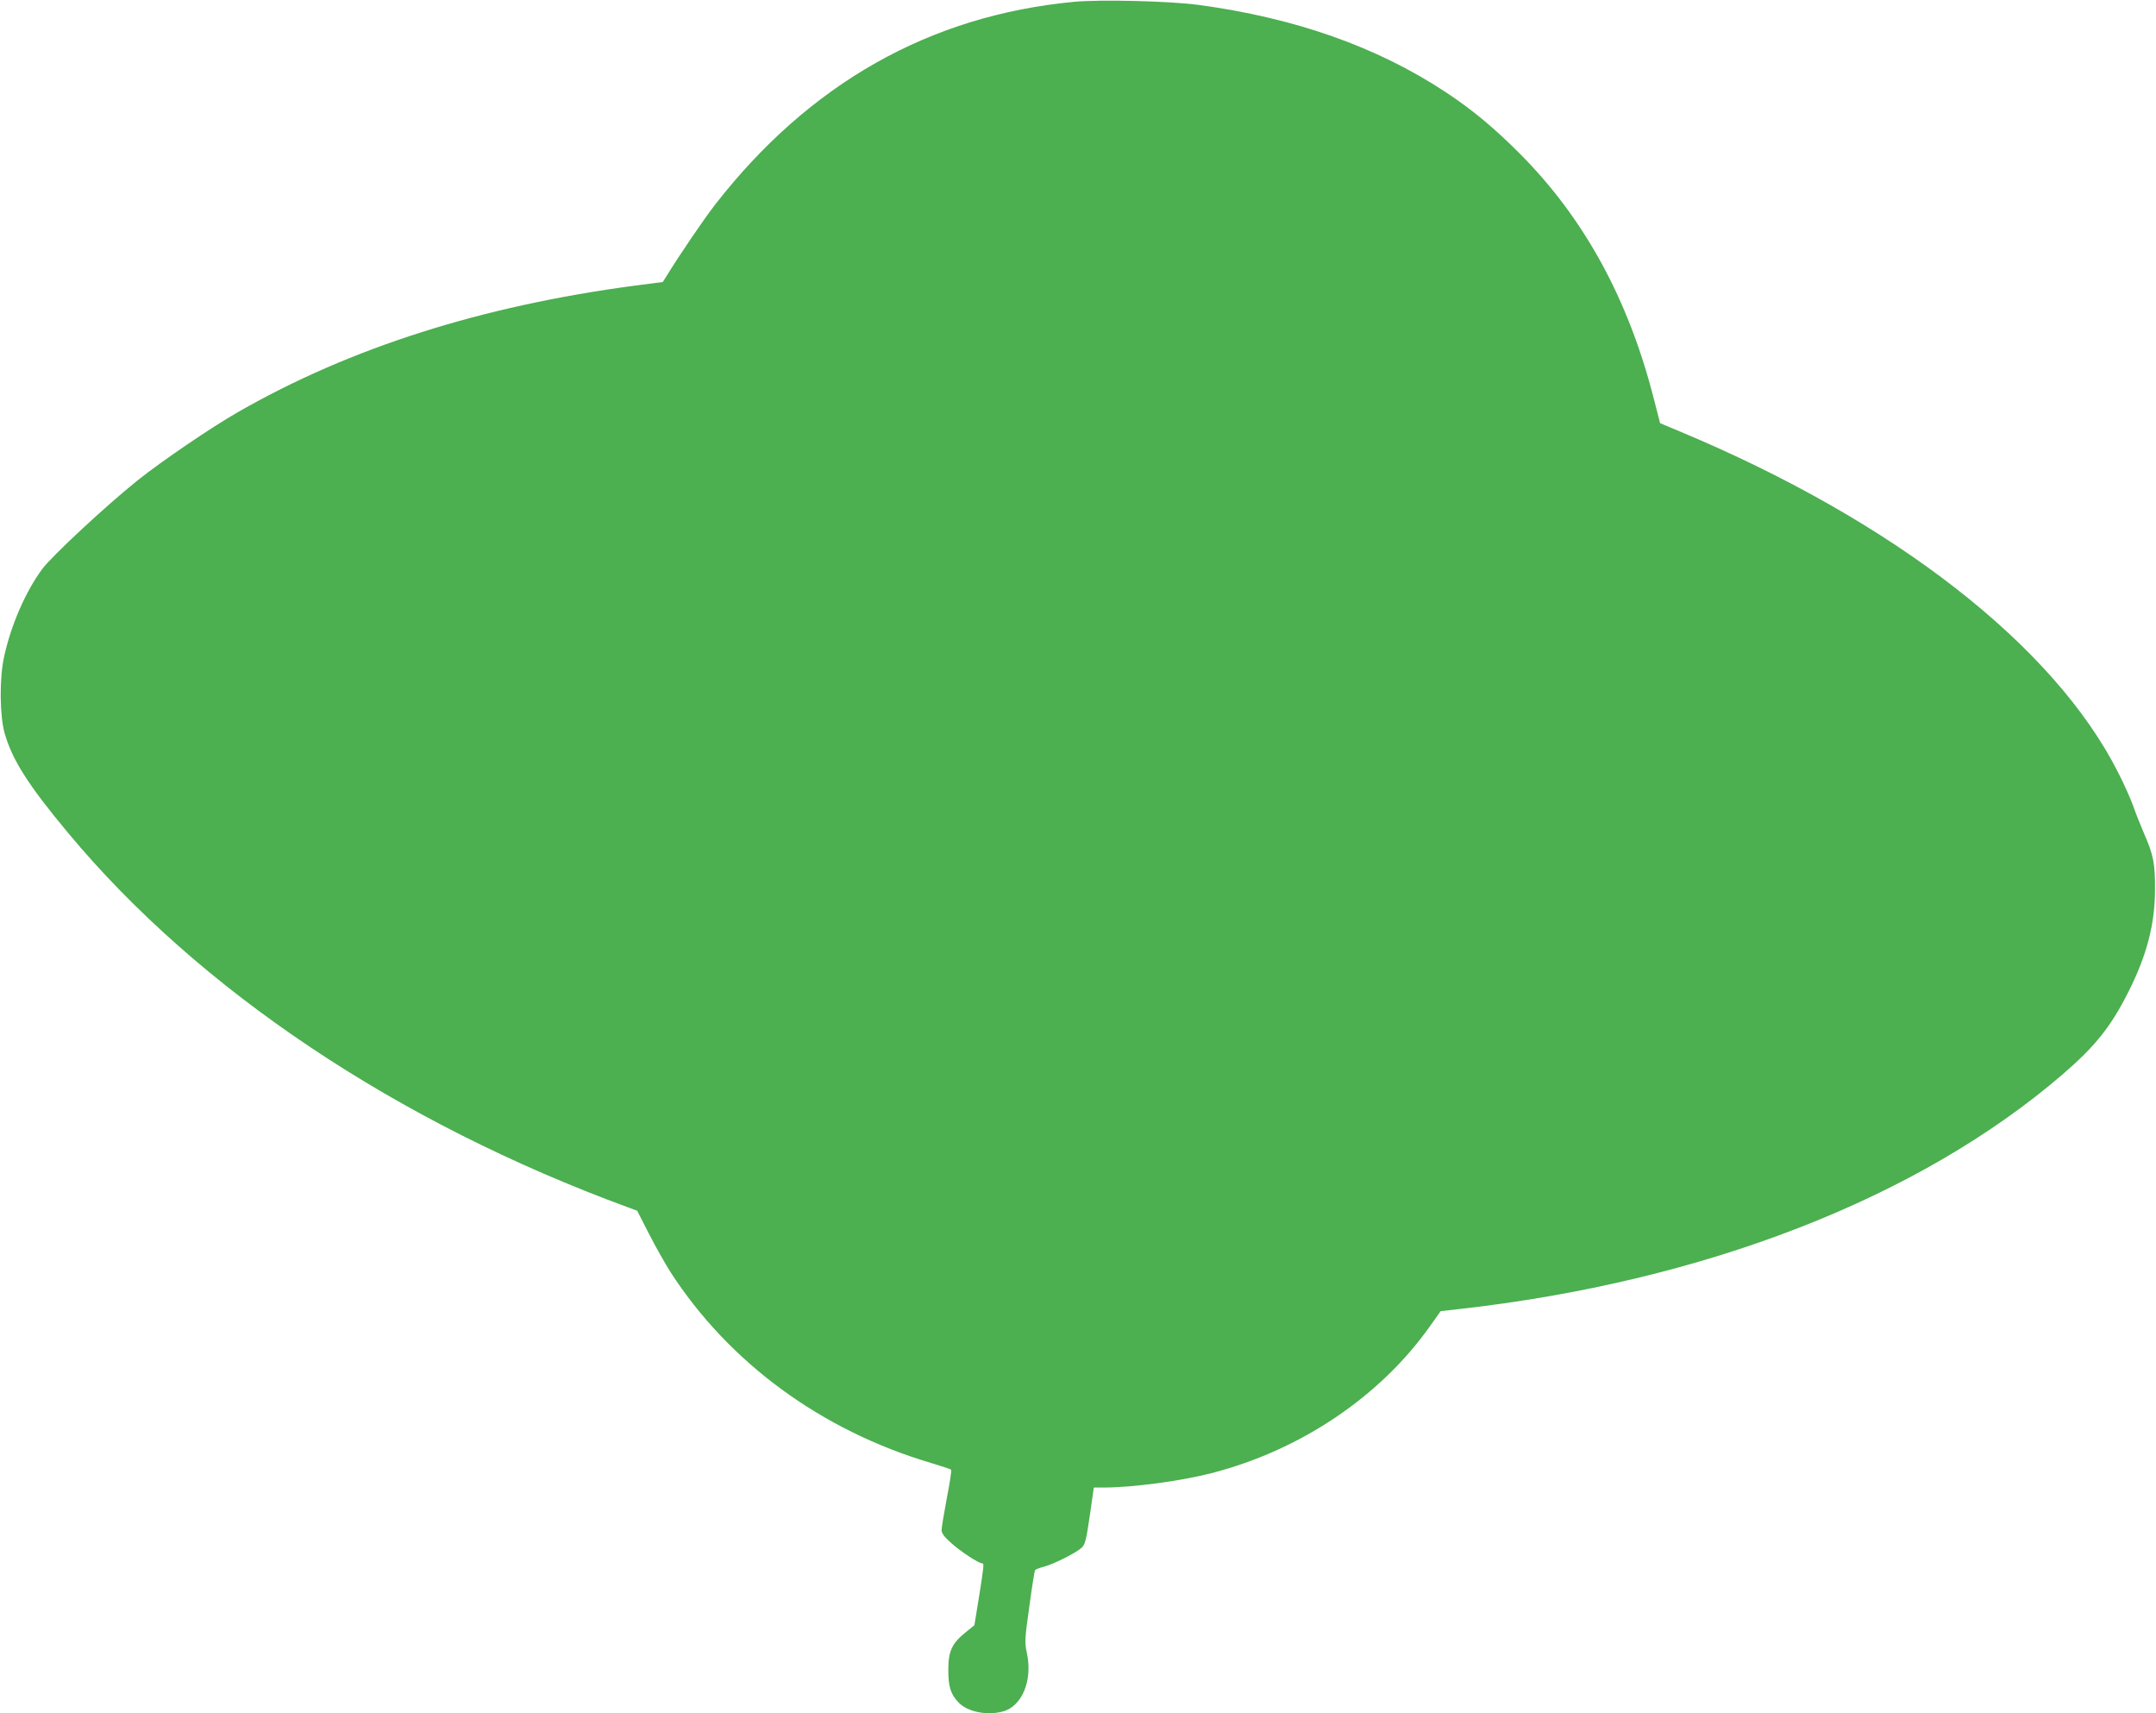
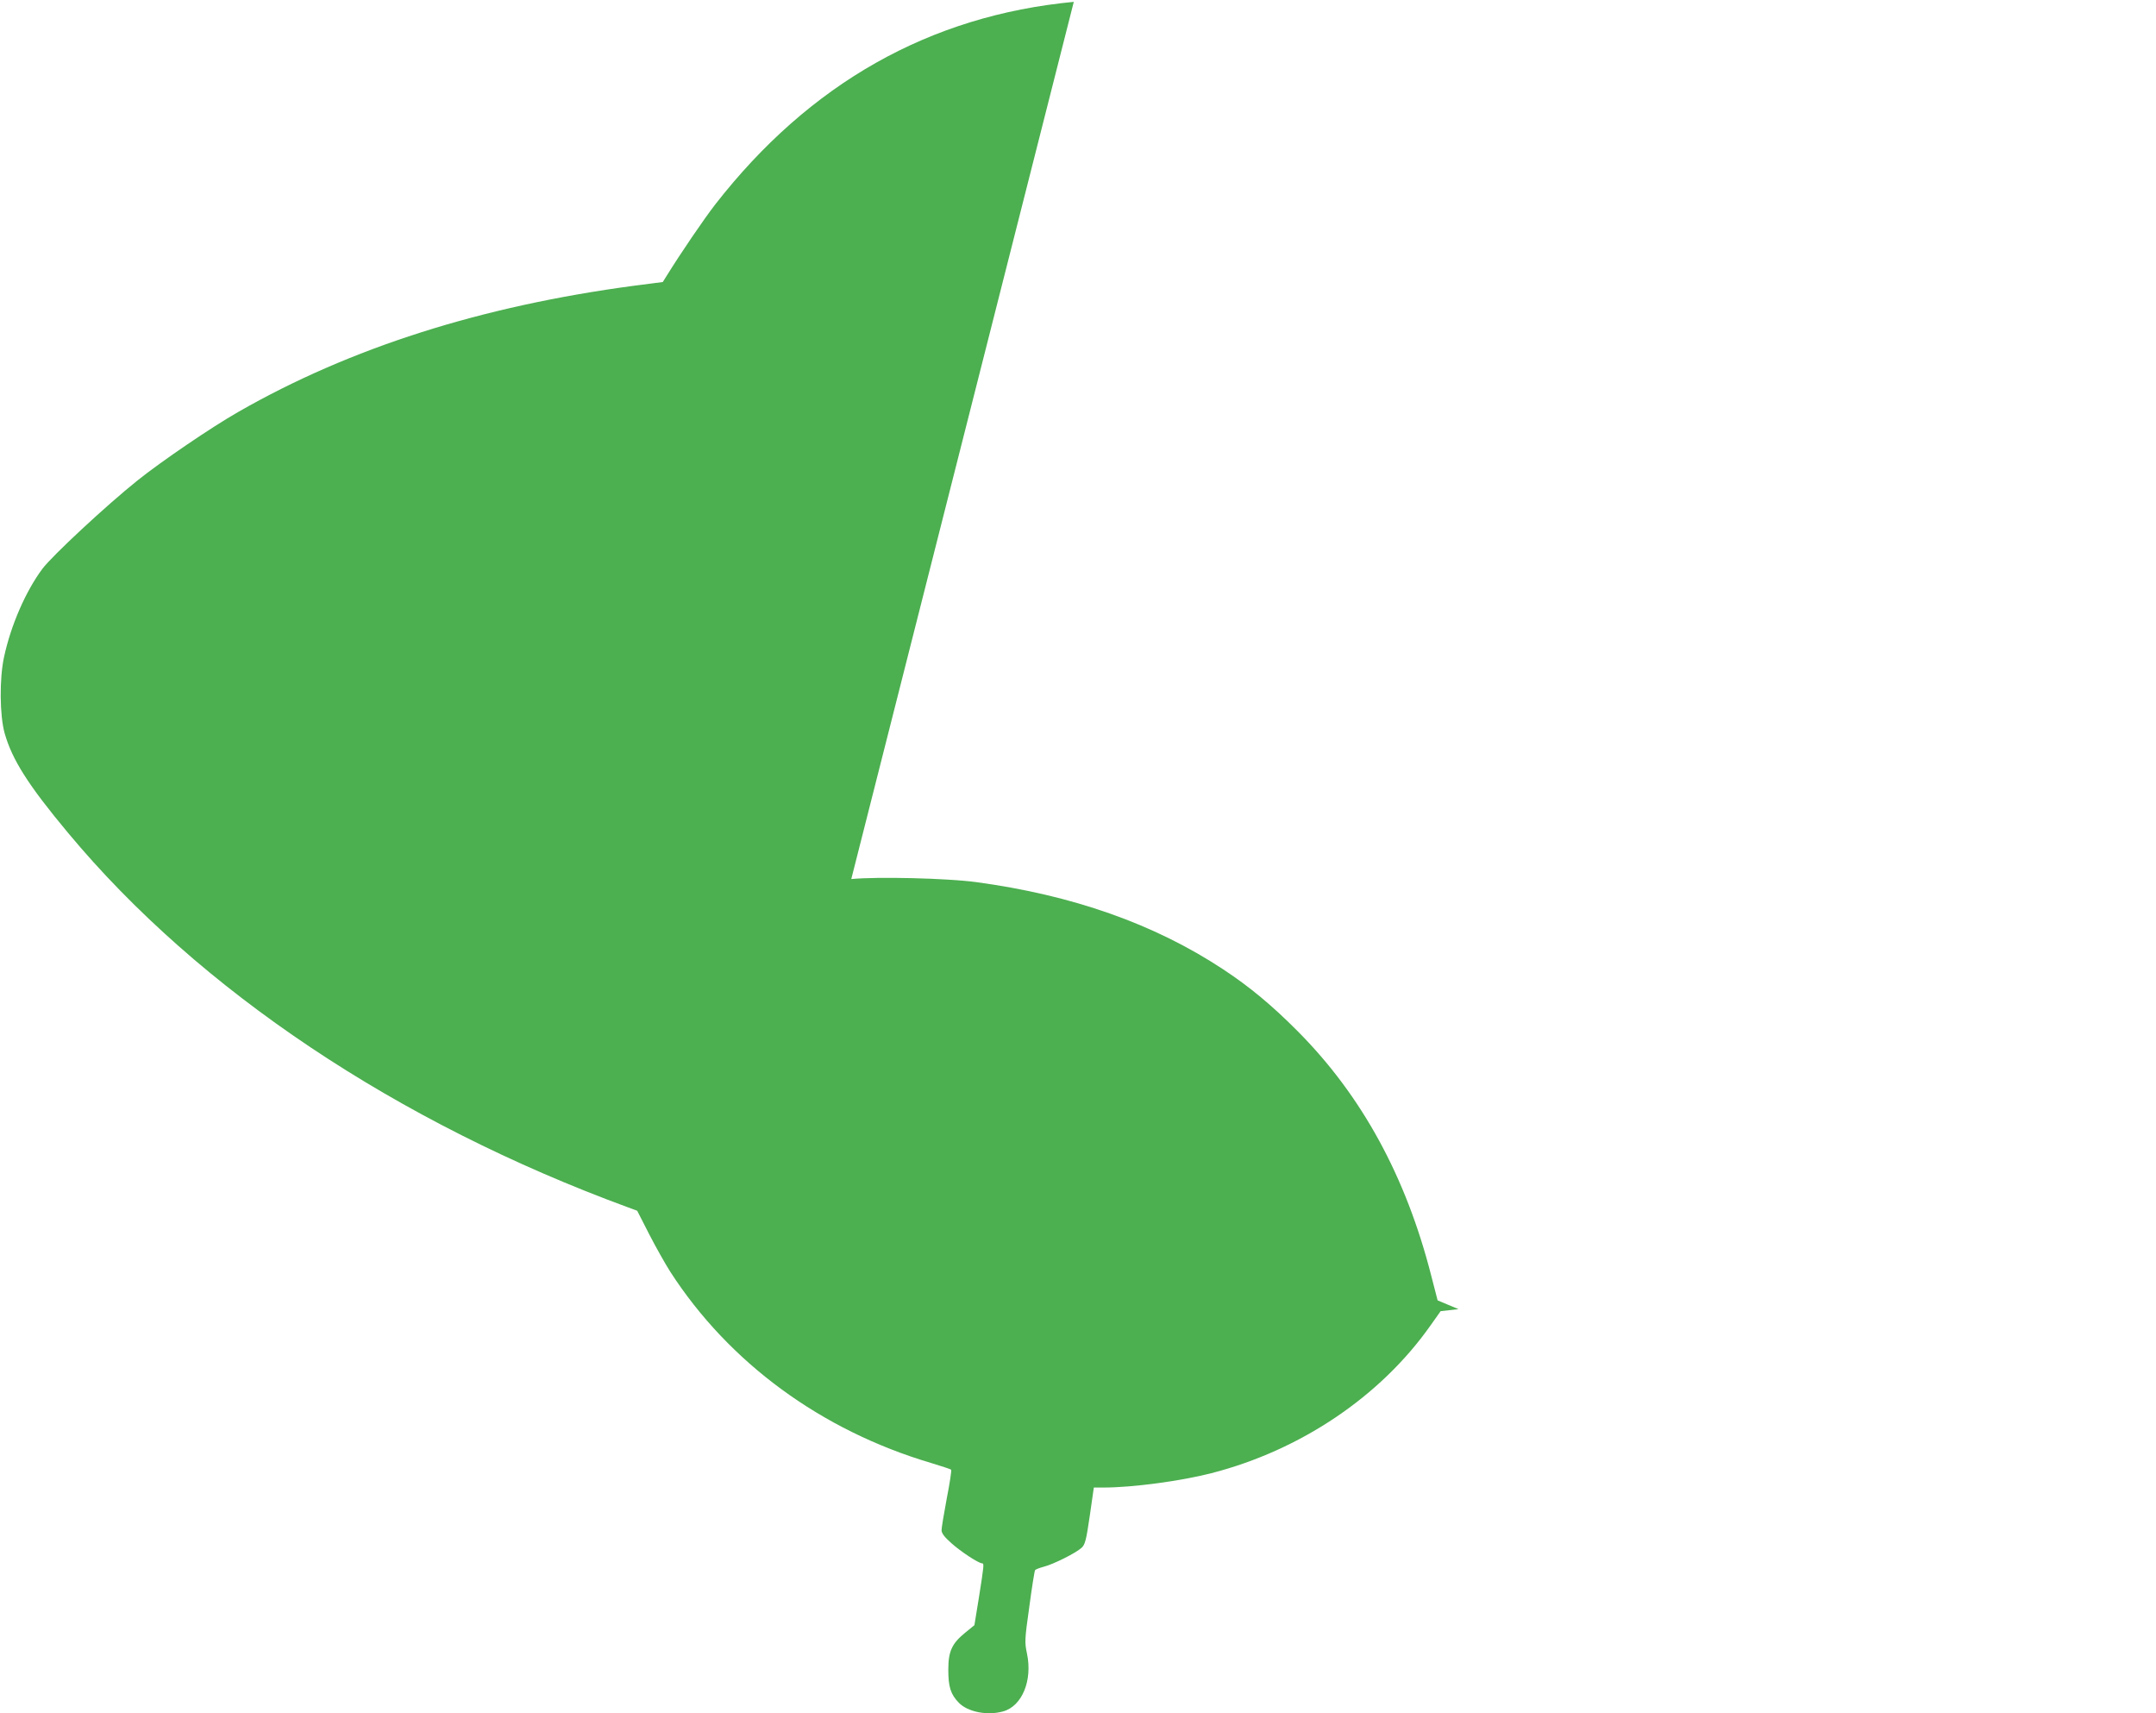
<svg xmlns="http://www.w3.org/2000/svg" version="1.0" width="1280pt" height="1017pt" viewBox="0 0 1280 1017" preserveAspectRatio="xMidYMid meet">
  <g transform="translate(0,1017) scale(0.1,-0.1)" fill="#4caf50" stroke="none">
-     <path d="M6375 10159 c-855 -81 -1569 -484 -2129 -1203 -65 -84 -202 -284 -291 -428 l-20 -32 -170 -22 c-907 -121 -1685 -368 -2350 -749 -158 -90 -458 -294 -600 -408 -186 -149 -504 -445 -563 -523 -99 -133 -187 -334 -228 -524 -28 -128 -26 -349 4 -454 45 -157 140 -307 377 -591 777 -933 1951 -1718 3324 -2222 l54 -20 71 -139 c39 -76 96 -177 126 -224 348 -539 896 -941 1547 -1134 63 -19 117 -37 120 -40 3 -3 -8 -79 -26 -170 -17 -90 -31 -175 -31 -189 0 -18 16 -40 58 -77 54 -49 162 -120 183 -120 12 0 11 -11 -19 -201 l-27 -166 -54 -44 c-80 -65 -101 -111 -101 -221 0 -101 14 -146 63 -196 53 -54 168 -77 262 -51 113 31 176 184 142 344 -14 67 -14 80 14 278 15 114 31 212 34 216 2 5 26 14 52 21 56 14 192 82 225 113 20 19 27 45 48 190 l24 167 57 0 c171 0 457 38 640 85 530 136 1004 455 1301 876 l61 86 106 12 c1457 163 2731 658 3586 1393 197 170 288 285 393 494 108 215 156 400 156 604 1 153 -9 205 -64 330 -20 47 -50 121 -65 165 -16 44 -56 134 -90 200 -381 753 -1329 1491 -2595 2021 l-124 52 -38 147 c-150 588 -412 1068 -793 1451 -150 151 -284 263 -442 367 -409 270 -896 441 -1468 518 -175 23 -582 33 -740 18z" />
+     <path d="M6375 10159 c-855 -81 -1569 -484 -2129 -1203 -65 -84 -202 -284 -291 -428 l-20 -32 -170 -22 c-907 -121 -1685 -368 -2350 -749 -158 -90 -458 -294 -600 -408 -186 -149 -504 -445 -563 -523 -99 -133 -187 -334 -228 -524 -28 -128 -26 -349 4 -454 45 -157 140 -307 377 -591 777 -933 1951 -1718 3324 -2222 l54 -20 71 -139 c39 -76 96 -177 126 -224 348 -539 896 -941 1547 -1134 63 -19 117 -37 120 -40 3 -3 -8 -79 -26 -170 -17 -90 -31 -175 -31 -189 0 -18 16 -40 58 -77 54 -49 162 -120 183 -120 12 0 11 -11 -19 -201 l-27 -166 -54 -44 c-80 -65 -101 -111 -101 -221 0 -101 14 -146 63 -196 53 -54 168 -77 262 -51 113 31 176 184 142 344 -14 67 -14 80 14 278 15 114 31 212 34 216 2 5 26 14 52 21 56 14 192 82 225 113 20 19 27 45 48 190 l24 167 57 0 c171 0 457 38 640 85 530 136 1004 455 1301 876 l61 86 106 12 l-124 52 -38 147 c-150 588 -412 1068 -793 1451 -150 151 -284 263 -442 367 -409 270 -896 441 -1468 518 -175 23 -582 33 -740 18z" />
  </g>
</svg>